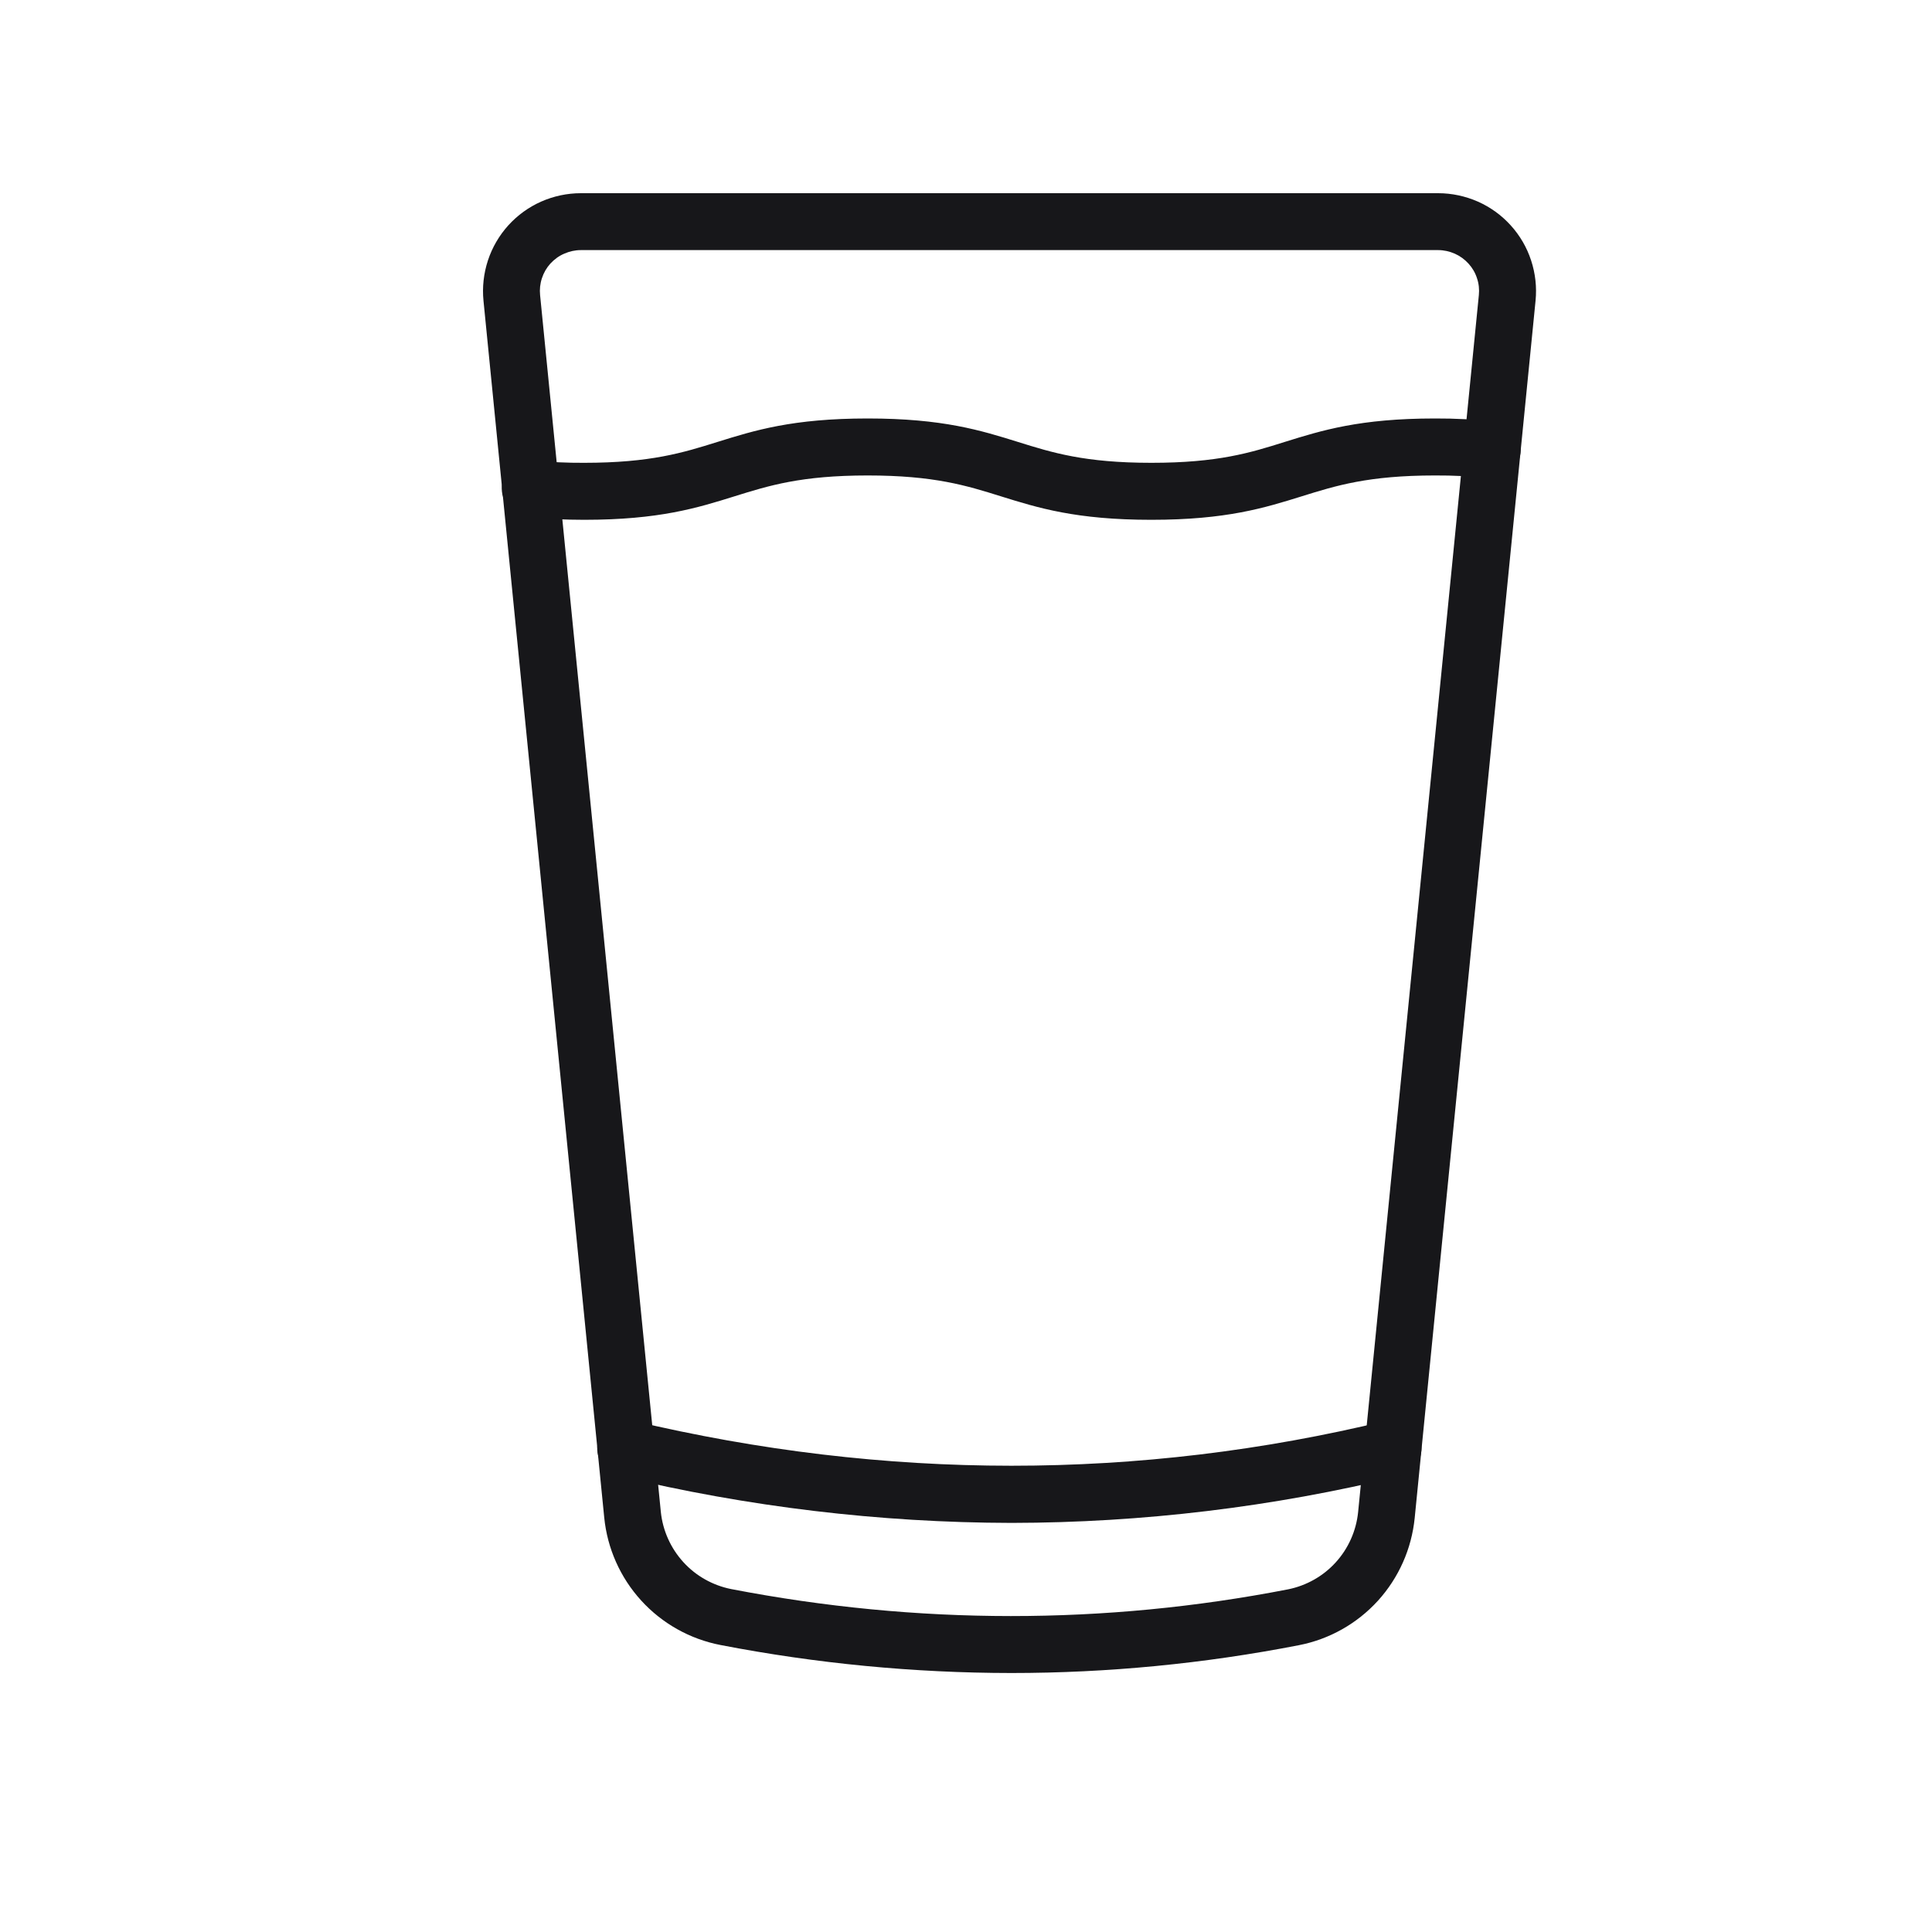
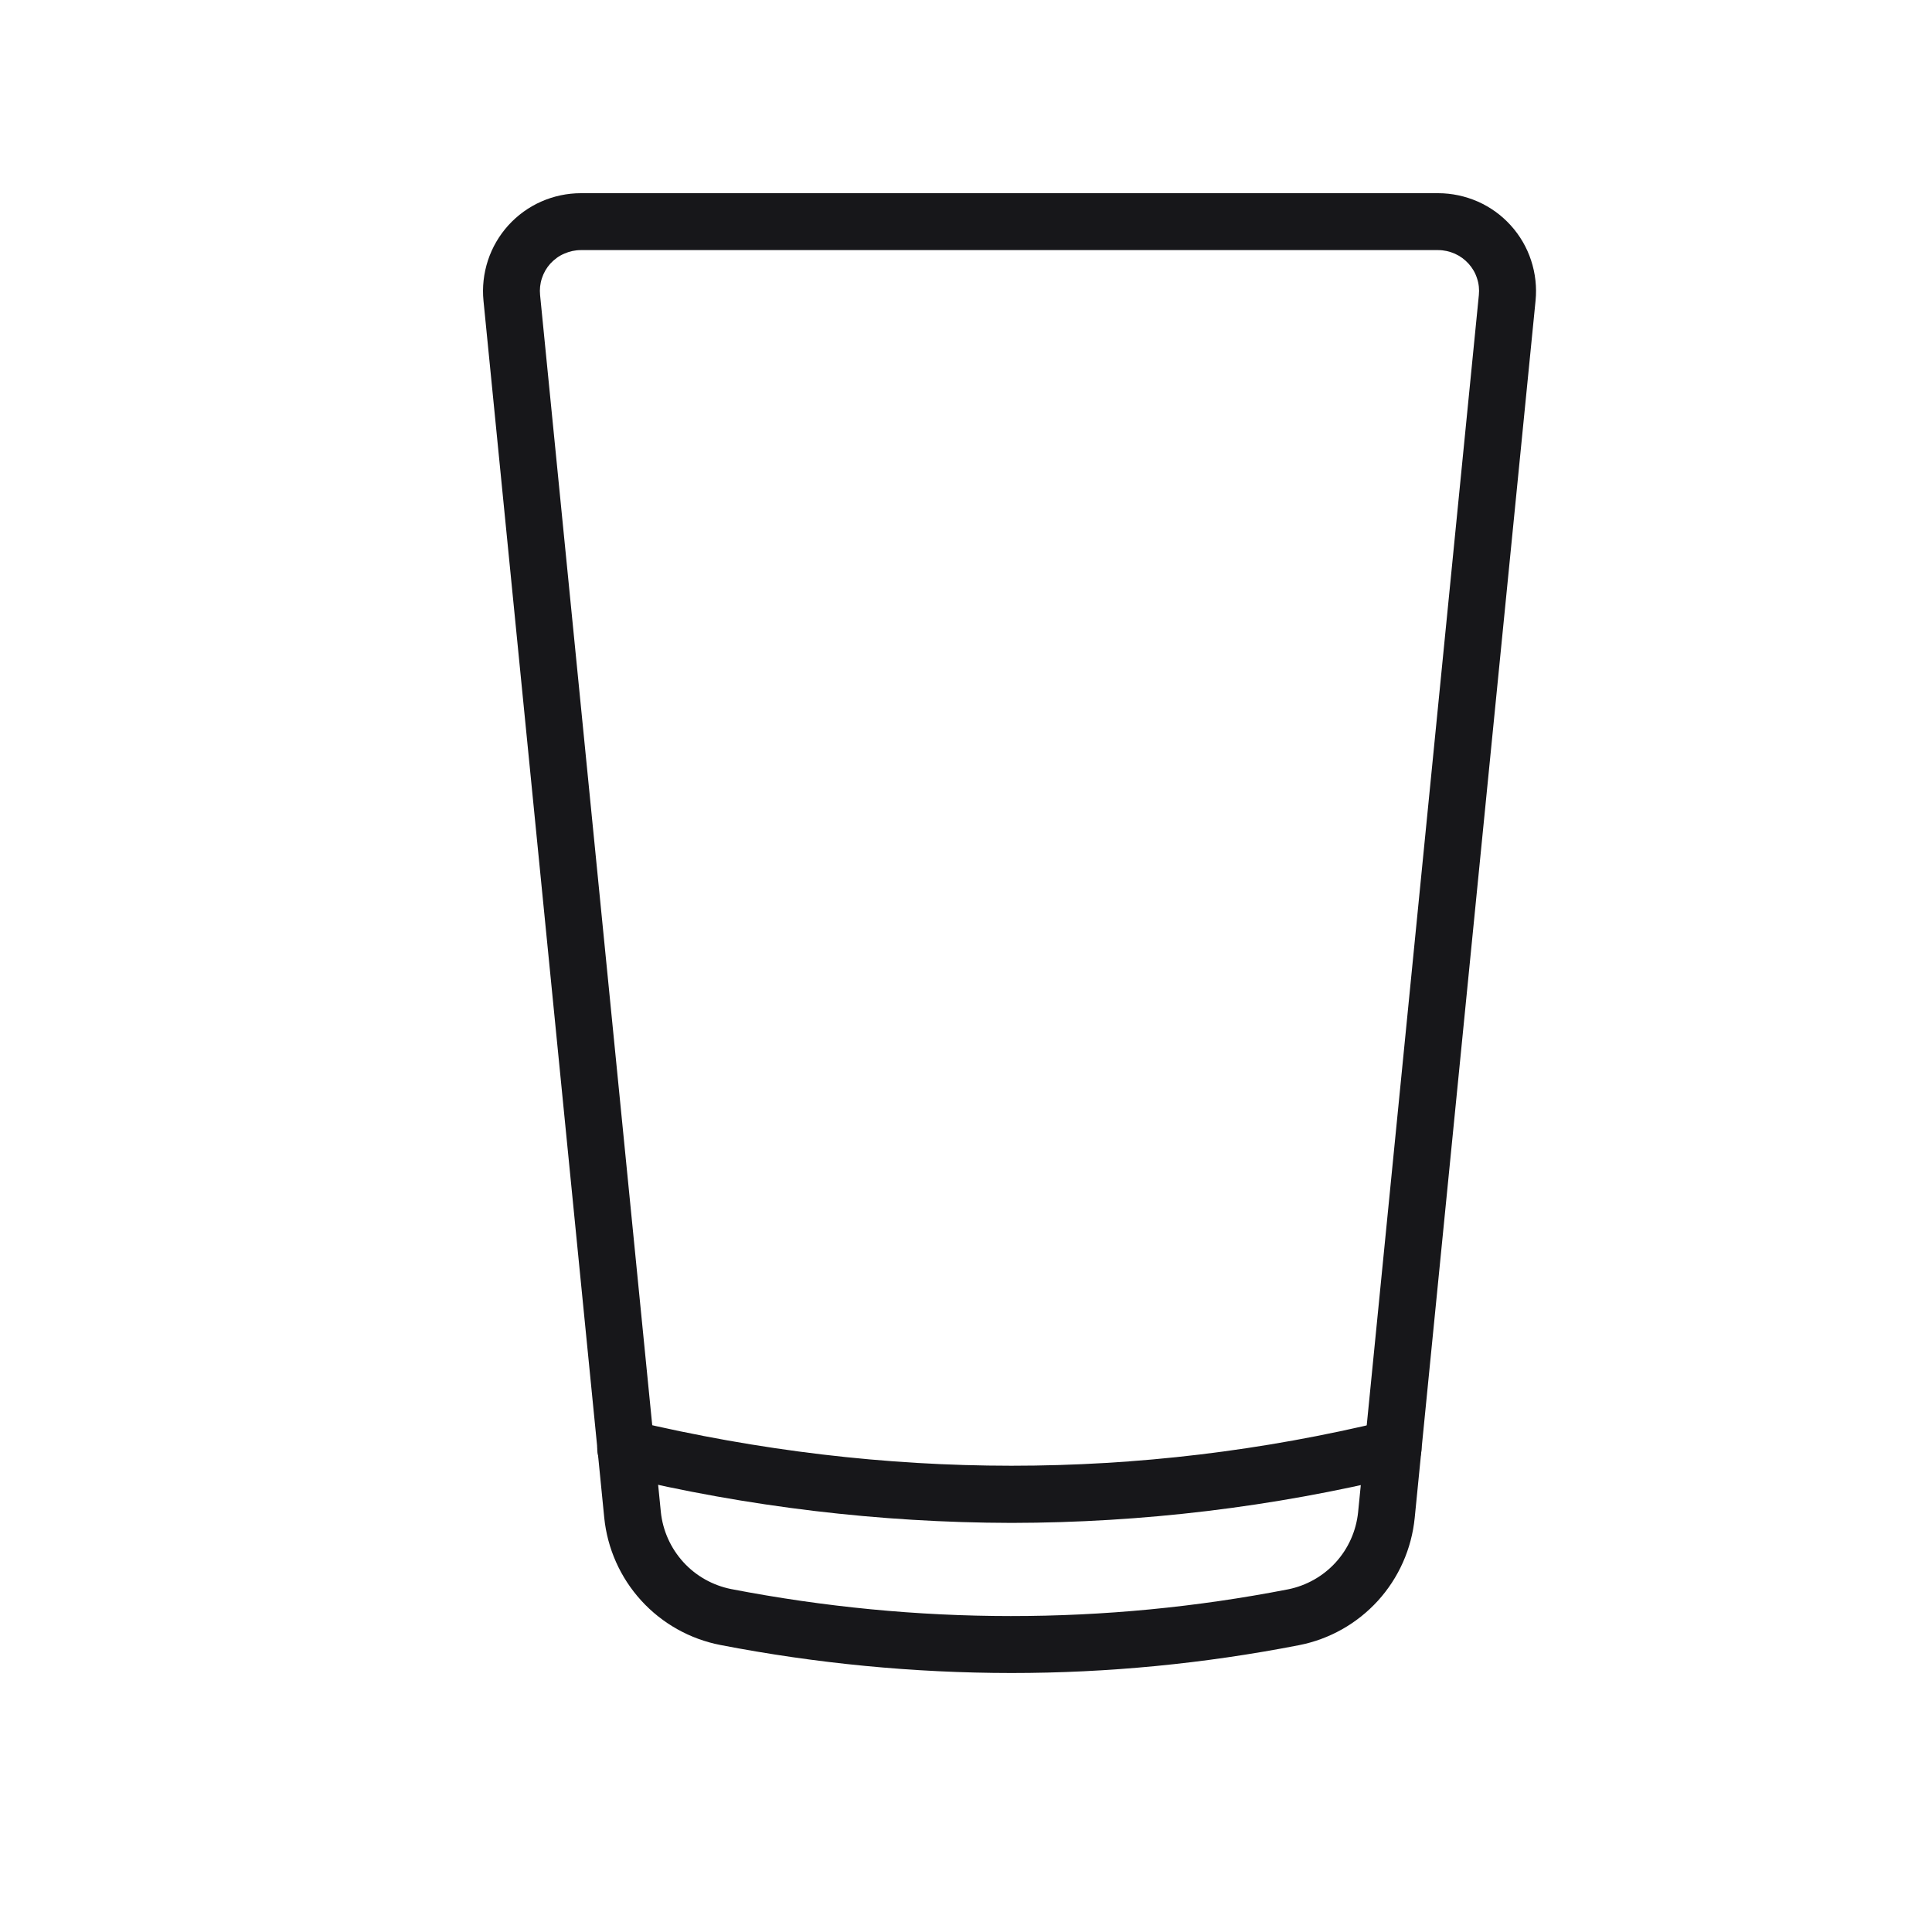
<svg xmlns="http://www.w3.org/2000/svg" width="20" height="20" viewBox="0 0 20 20" fill="none">
  <path d="M10.47 17.319C9.459 17.318 8.451 17.221 7.458 17.029C7.143 16.968 6.855 16.807 6.638 16.569C6.421 16.331 6.287 16.03 6.255 15.71L5.005 3.113C4.991 2.973 5.007 2.83 5.051 2.696C5.095 2.562 5.167 2.438 5.262 2.333C5.357 2.228 5.473 2.144 5.602 2.087C5.731 2.03 5.871 2 6.013 2H14.888C15.029 2 15.169 2.03 15.299 2.087C15.428 2.144 15.544 2.228 15.639 2.333C15.734 2.438 15.806 2.561 15.85 2.696C15.894 2.83 15.91 2.972 15.896 3.113L14.645 15.713C14.613 16.033 14.48 16.333 14.264 16.571C14.048 16.808 13.761 16.97 13.446 17.031C12.466 17.222 11.469 17.319 10.47 17.319ZM6.013 2.589C5.953 2.589 5.895 2.602 5.841 2.626C5.786 2.649 5.738 2.685 5.698 2.728C5.658 2.772 5.628 2.824 5.61 2.88C5.591 2.937 5.585 2.996 5.591 3.055L6.841 15.652C6.861 15.845 6.943 16.027 7.074 16.171C7.205 16.315 7.379 16.412 7.569 16.45C9.497 16.822 11.436 16.822 13.333 16.453C13.523 16.415 13.697 16.317 13.827 16.174C13.958 16.03 14.039 15.848 14.059 15.655L15.309 3.055C15.315 2.996 15.309 2.937 15.29 2.881C15.272 2.824 15.242 2.773 15.202 2.729C15.162 2.685 15.114 2.65 15.06 2.626C15.005 2.602 14.947 2.589 14.888 2.589H6.013Z" fill="#17171A" />
-   <path d="M10.472 15.765H10.47C9.103 15.762 7.741 15.599 6.412 15.28C6.374 15.272 6.338 15.256 6.306 15.233C6.275 15.211 6.248 15.182 6.227 15.149C6.206 15.116 6.192 15.079 6.186 15.04C6.18 15.002 6.181 14.963 6.19 14.925C6.199 14.887 6.216 14.851 6.239 14.819C6.262 14.788 6.29 14.761 6.324 14.741C6.357 14.721 6.394 14.707 6.433 14.701C6.471 14.696 6.511 14.698 6.548 14.707C9.163 15.328 11.789 15.329 14.351 14.708C14.427 14.69 14.507 14.703 14.574 14.743C14.64 14.784 14.688 14.849 14.707 14.925C14.725 15.001 14.713 15.081 14.672 15.148C14.631 15.215 14.566 15.263 14.49 15.281C13.175 15.601 11.826 15.763 10.472 15.765Z" fill="#17171A" />
-   <path d="M11.918 5.381C11.139 5.381 10.744 5.257 10.362 5.138C10.007 5.027 9.671 4.922 8.982 4.922C8.294 4.922 7.958 5.027 7.603 5.138C7.221 5.257 6.826 5.381 6.047 5.381C5.853 5.381 5.658 5.372 5.464 5.353C5.425 5.35 5.388 5.339 5.353 5.321C5.318 5.303 5.288 5.278 5.263 5.248C5.238 5.217 5.219 5.183 5.208 5.145C5.196 5.108 5.192 5.069 5.196 5.03C5.2 4.991 5.212 4.953 5.231 4.919C5.249 4.884 5.275 4.854 5.305 4.83C5.336 4.805 5.371 4.787 5.408 4.776C5.446 4.766 5.485 4.762 5.524 4.767C5.698 4.784 5.873 4.792 6.047 4.791C6.736 4.791 7.072 4.686 7.427 4.575C7.809 4.456 8.204 4.332 8.982 4.332C9.761 4.332 10.156 4.456 10.538 4.575C10.893 4.686 11.229 4.791 11.919 4.791C12.609 4.791 12.943 4.687 13.299 4.575C13.681 4.456 14.076 4.332 14.854 4.332C15.064 4.331 15.273 4.342 15.481 4.365C15.558 4.373 15.629 4.413 15.678 4.474C15.727 4.535 15.749 4.613 15.74 4.69C15.732 4.768 15.692 4.839 15.631 4.888C15.57 4.936 15.492 4.959 15.415 4.95C15.229 4.93 15.042 4.921 14.855 4.922C14.166 4.922 13.83 5.027 13.475 5.138C13.092 5.257 12.697 5.381 11.918 5.381Z" fill="#17171A" />
+   <path d="M10.472 15.765H10.47C9.103 15.762 7.741 15.599 6.412 15.28C6.374 15.272 6.338 15.256 6.306 15.233C6.275 15.211 6.248 15.182 6.227 15.149C6.206 15.116 6.192 15.079 6.186 15.04C6.18 15.002 6.181 14.963 6.19 14.925C6.199 14.887 6.216 14.851 6.239 14.819C6.357 14.721 6.394 14.707 6.433 14.701C6.471 14.696 6.511 14.698 6.548 14.707C9.163 15.328 11.789 15.329 14.351 14.708C14.427 14.69 14.507 14.703 14.574 14.743C14.64 14.784 14.688 14.849 14.707 14.925C14.725 15.001 14.713 15.081 14.672 15.148C14.631 15.215 14.566 15.263 14.49 15.281C13.175 15.601 11.826 15.763 10.472 15.765Z" fill="#17171A" />
</svg>